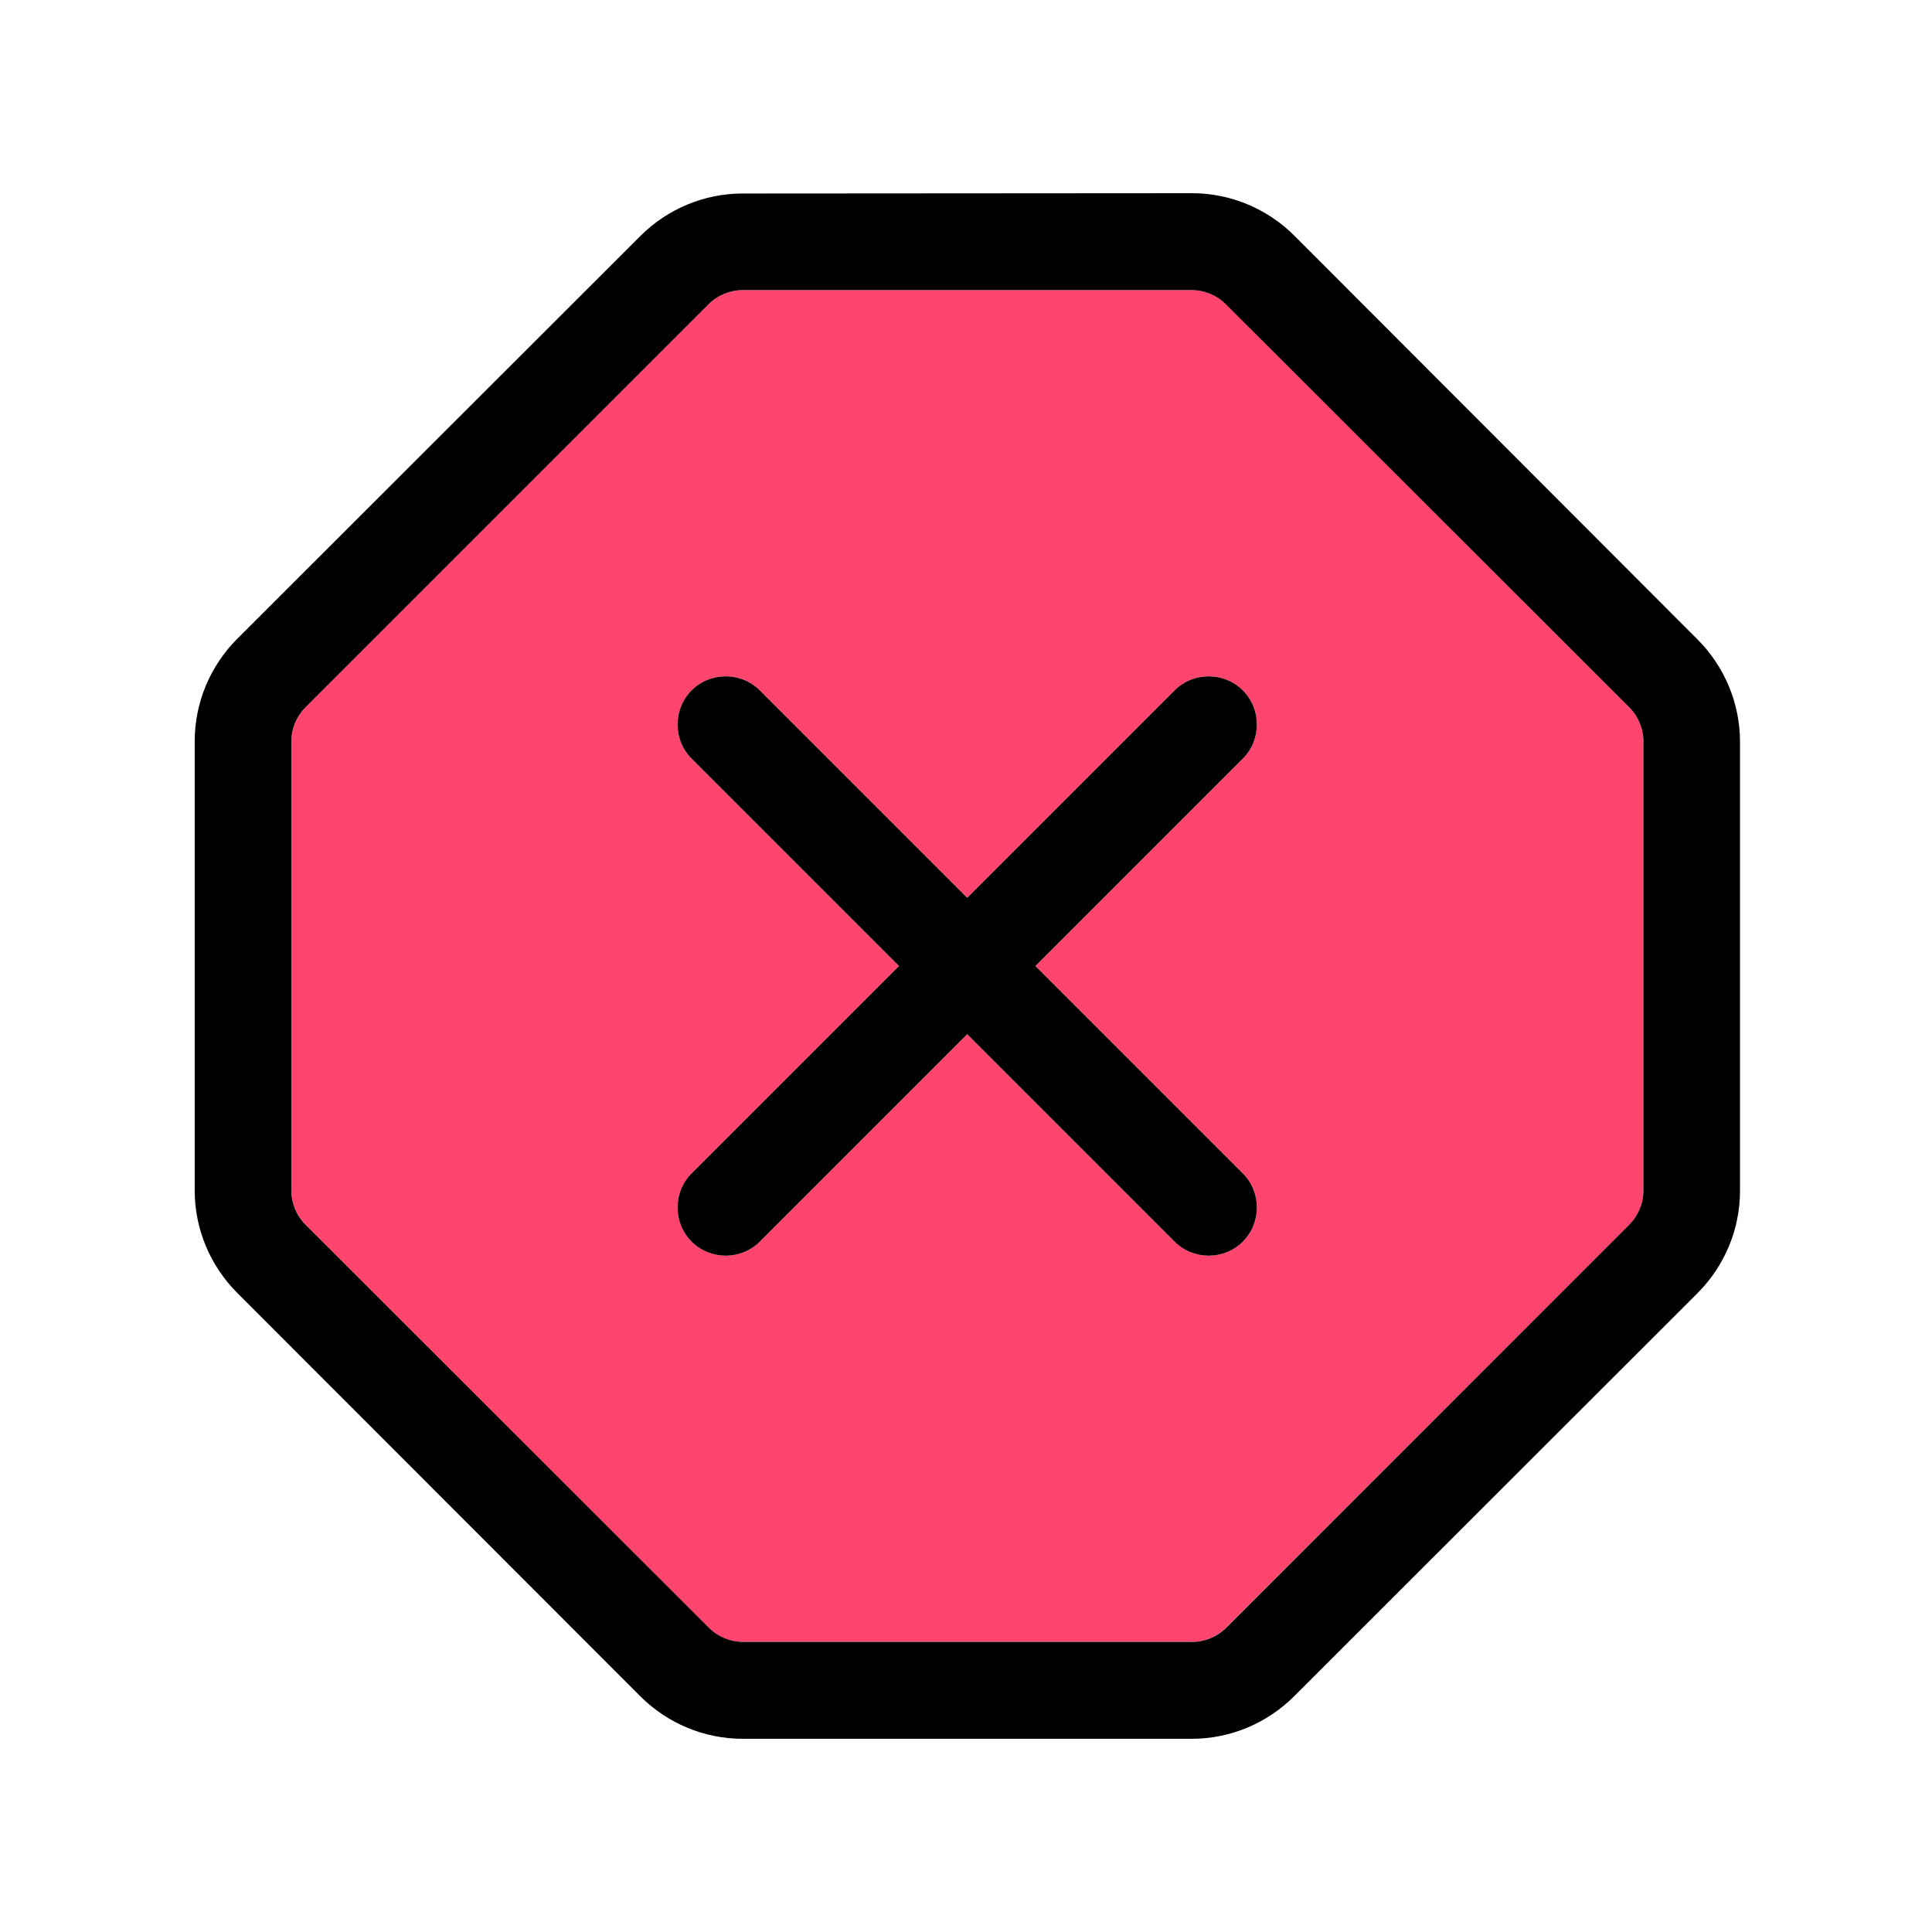
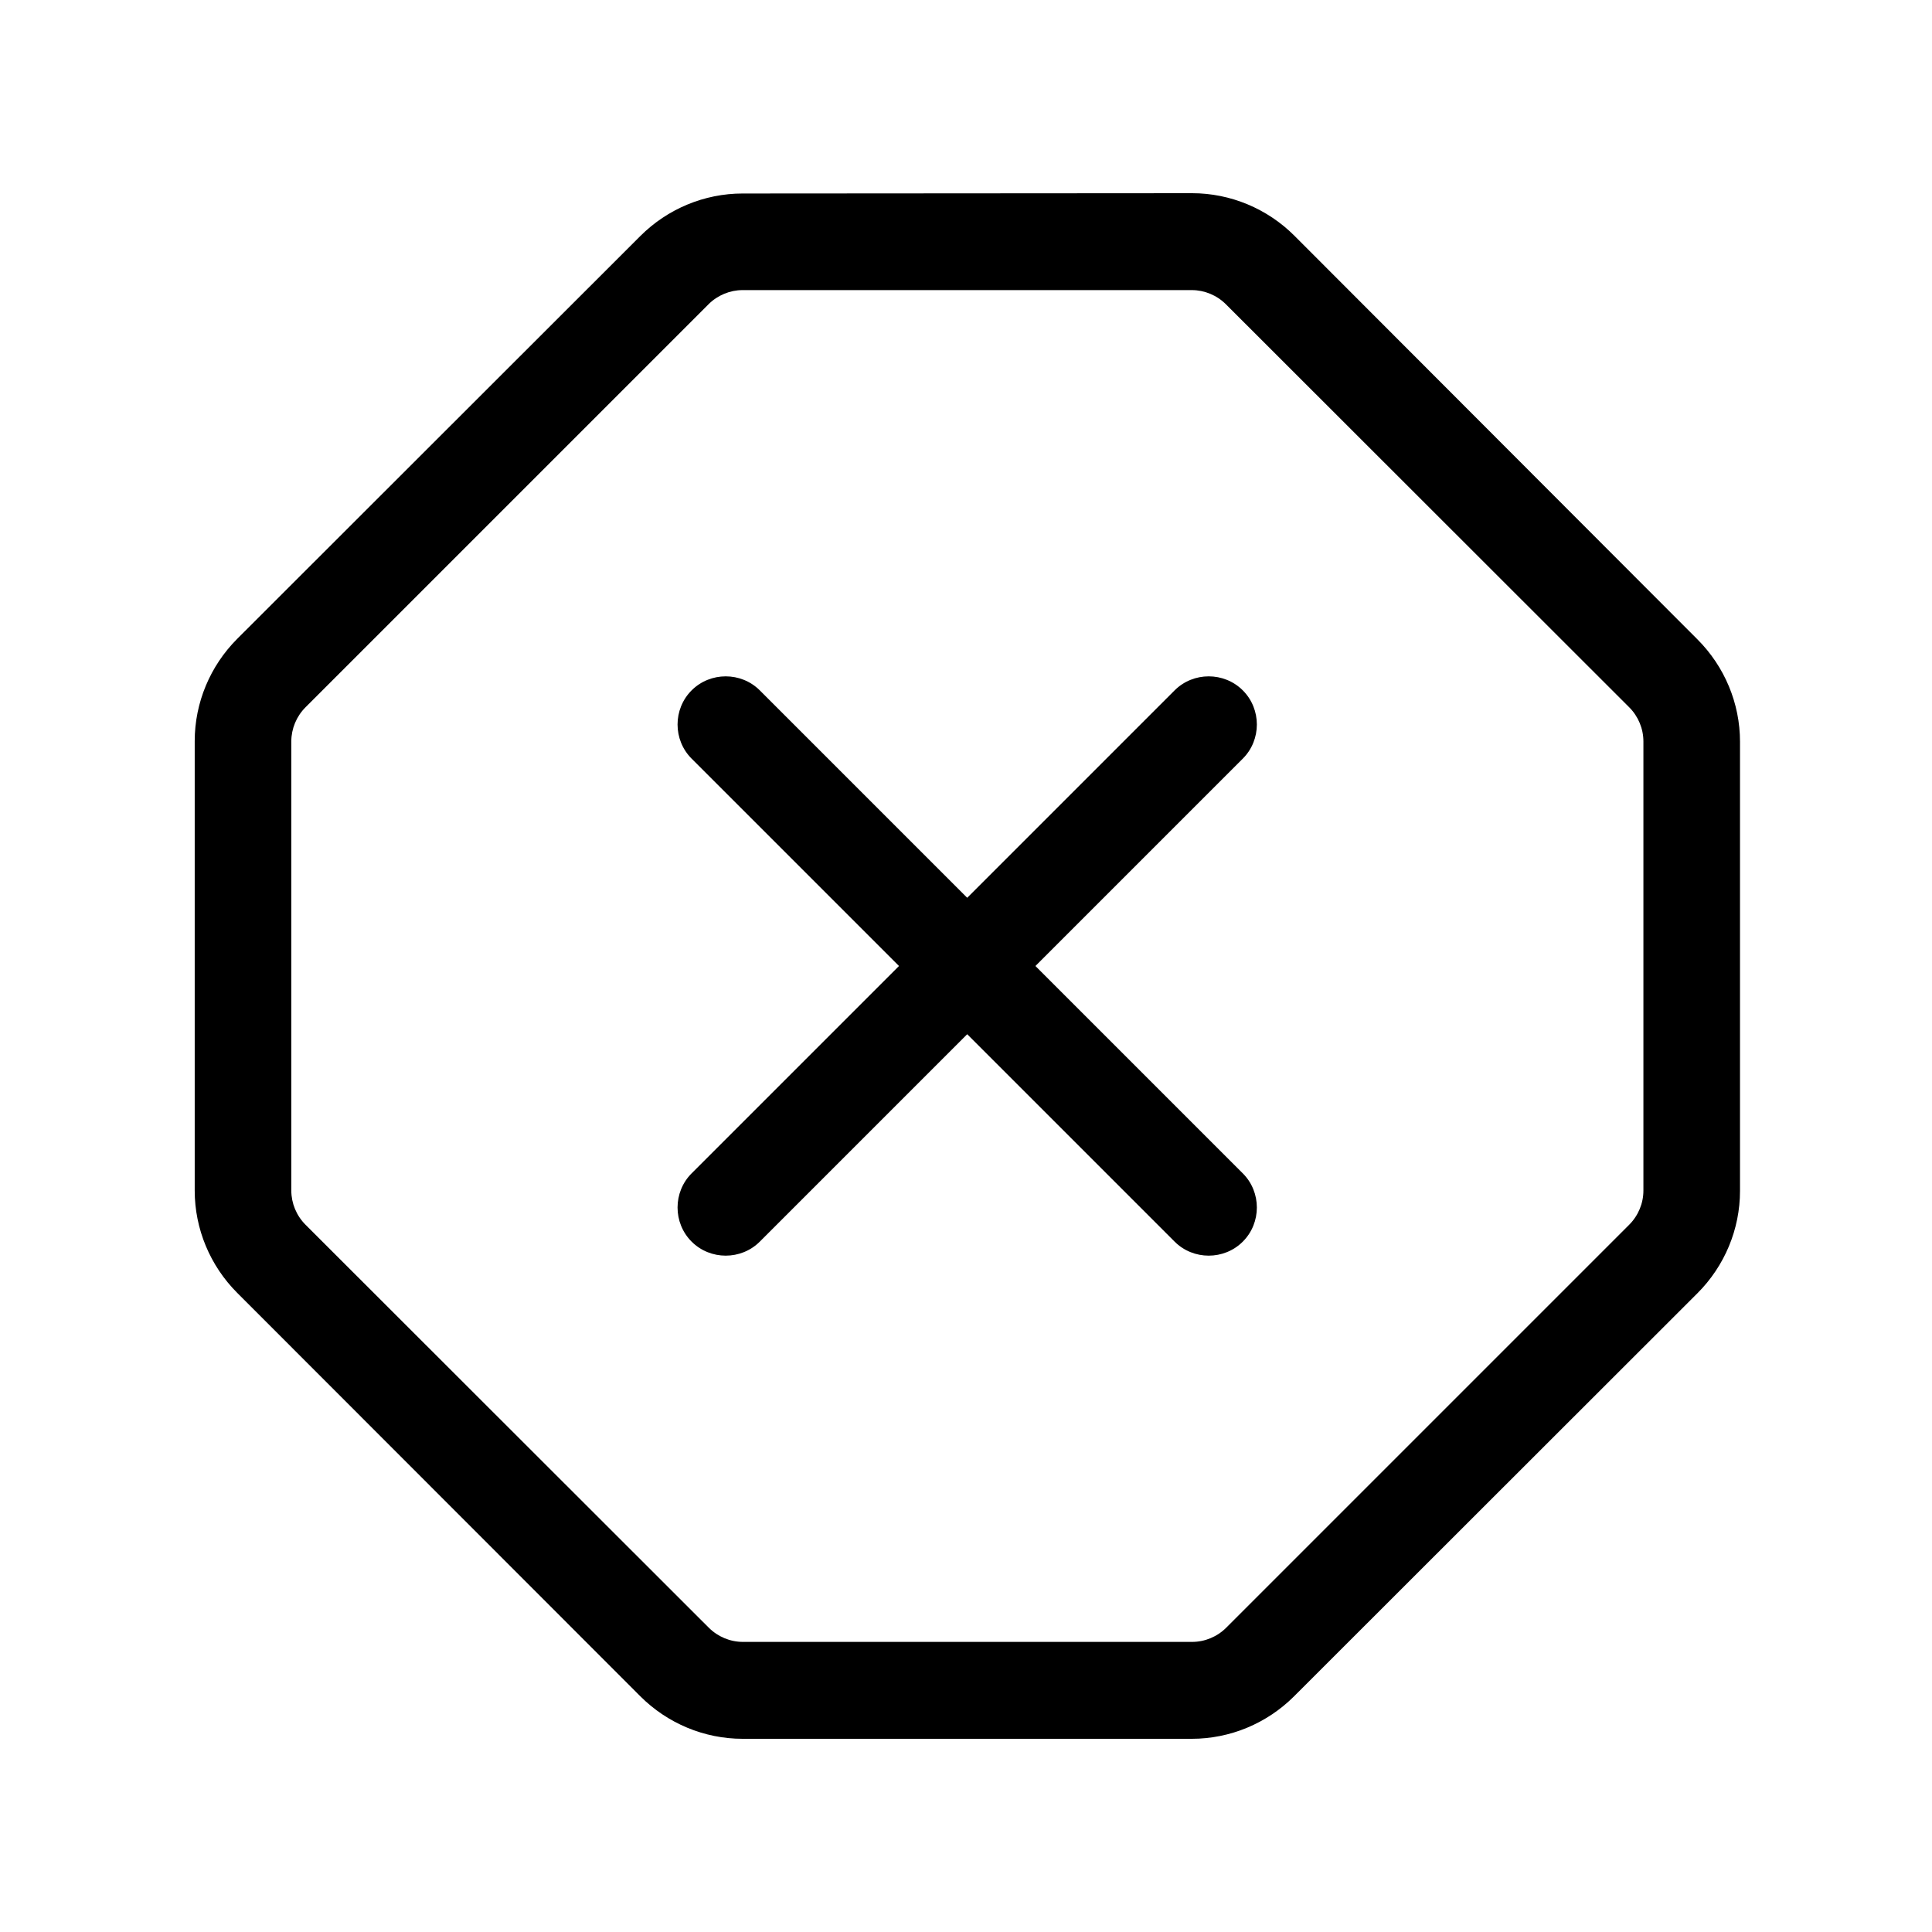
<svg xmlns="http://www.w3.org/2000/svg" width="640" height="640" viewBox="0 0 640 640" fill="none">
-   <path d="M96.5 245.6V394.4C96.5 398.6 98.2 402.7 101.2 405.7L234.7 539.2C237.7 542.2 241.8 543.9 246 543.9H394.8C399 543.9 403.1 542.2 406.1 539.2L539.7 405.7C542.7 402.7 544.4 398.6 544.4 394.4V245.6C544.4 241.4 542.7 237.3 539.7 234.3L406.2 100.8C403.2 97.8 399.1 96.1 394.9 96.1H246C241.8 96.1 237.7 97.8 234.7 100.8L101.2 234.3C98.2 237.3 96.5 241.4 96.5 245.6ZM229.1 228.7C235.3 222.5 245.5 222.5 251.7 228.7L320.4 297.4L389.1 228.7C395.3 222.5 405.5 222.5 411.7 228.7C417.9 234.9 417.9 245.1 411.7 251.3L343 320L411.7 388.7C417.9 394.9 417.9 405.1 411.7 411.3C405.5 417.5 395.3 417.5 389.1 411.3L320.4 342.6L251.7 411.3C245.5 417.5 235.3 417.5 229.1 411.3C222.9 405.1 222.9 394.9 229.1 388.7L297.8 320L229.1 251.3C222.9 245.1 222.9 234.9 229.1 228.7Z" fill="#FF446D" />
  <path d="M64.5 394.4C64.5 407.1 69.6 419.3 78.6 428.3L212.1 561.9C221.1 570.9 233.3 576 246 576H394.8C407.5 576 419.7 570.9 428.7 561.9L562.3 428.4C571.3 419.4 576.4 407.2 576.4 394.5V245.7C576.4 233 571.3 220.8 562.3 211.8L428.8 78.1C419.8 69.1 407.6 64 394.9 64L246 64.1C233.3 64.1 221.1 69.2 212.1 78.2L78.6 211.6C69.6 220.6 64.5 232.8 64.5 245.5V394.3V394.4ZM246 96.1H394.8C399 96.1 403.1 97.8 406.1 100.8L539.7 234.3C542.7 237.3 544.4 241.4 544.4 245.6V394.4C544.4 398.6 542.7 402.7 539.7 405.7L406.2 539.2C403.2 542.2 399.1 543.9 394.9 543.9H246.1C241.9 543.9 237.8 542.2 234.8 539.2L101.2 405.7C98.2 402.7 96.5 398.6 96.5 394.4V245.6C96.5 241.4 98.2 237.3 101.2 234.3L234.7 100.8C237.7 97.8 241.8 96.1 246 96.1ZM229.1 228.7C222.9 234.9 222.9 245.1 229.1 251.3L297.8 320L229.1 388.7C222.9 394.9 222.9 405.1 229.1 411.3C235.3 417.5 245.5 417.5 251.7 411.3L320.4 342.6L389.1 411.3C395.3 417.5 405.5 417.5 411.7 411.3C417.9 405.1 417.9 394.9 411.7 388.7L343 320L411.7 251.3C417.9 245.1 417.9 234.9 411.7 228.7C405.5 222.5 395.3 222.5 389.1 228.7L320.4 297.4L251.7 228.7C245.5 222.5 235.3 222.5 229.1 228.7Z" fill="black" />
</svg>